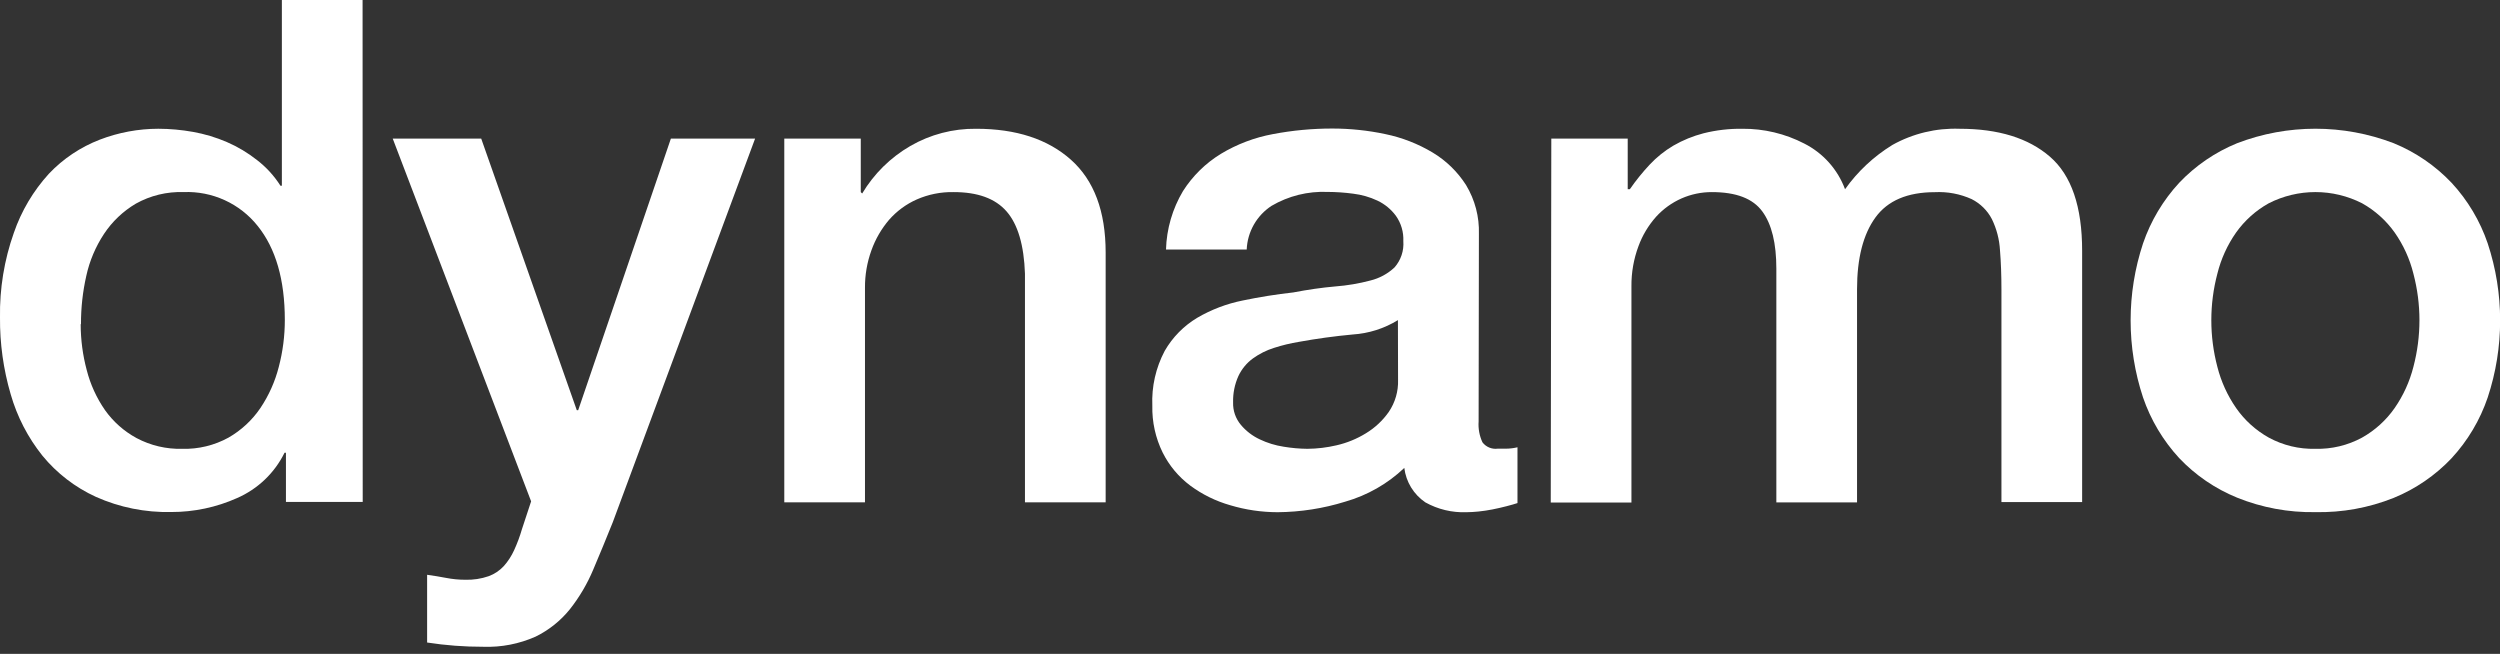
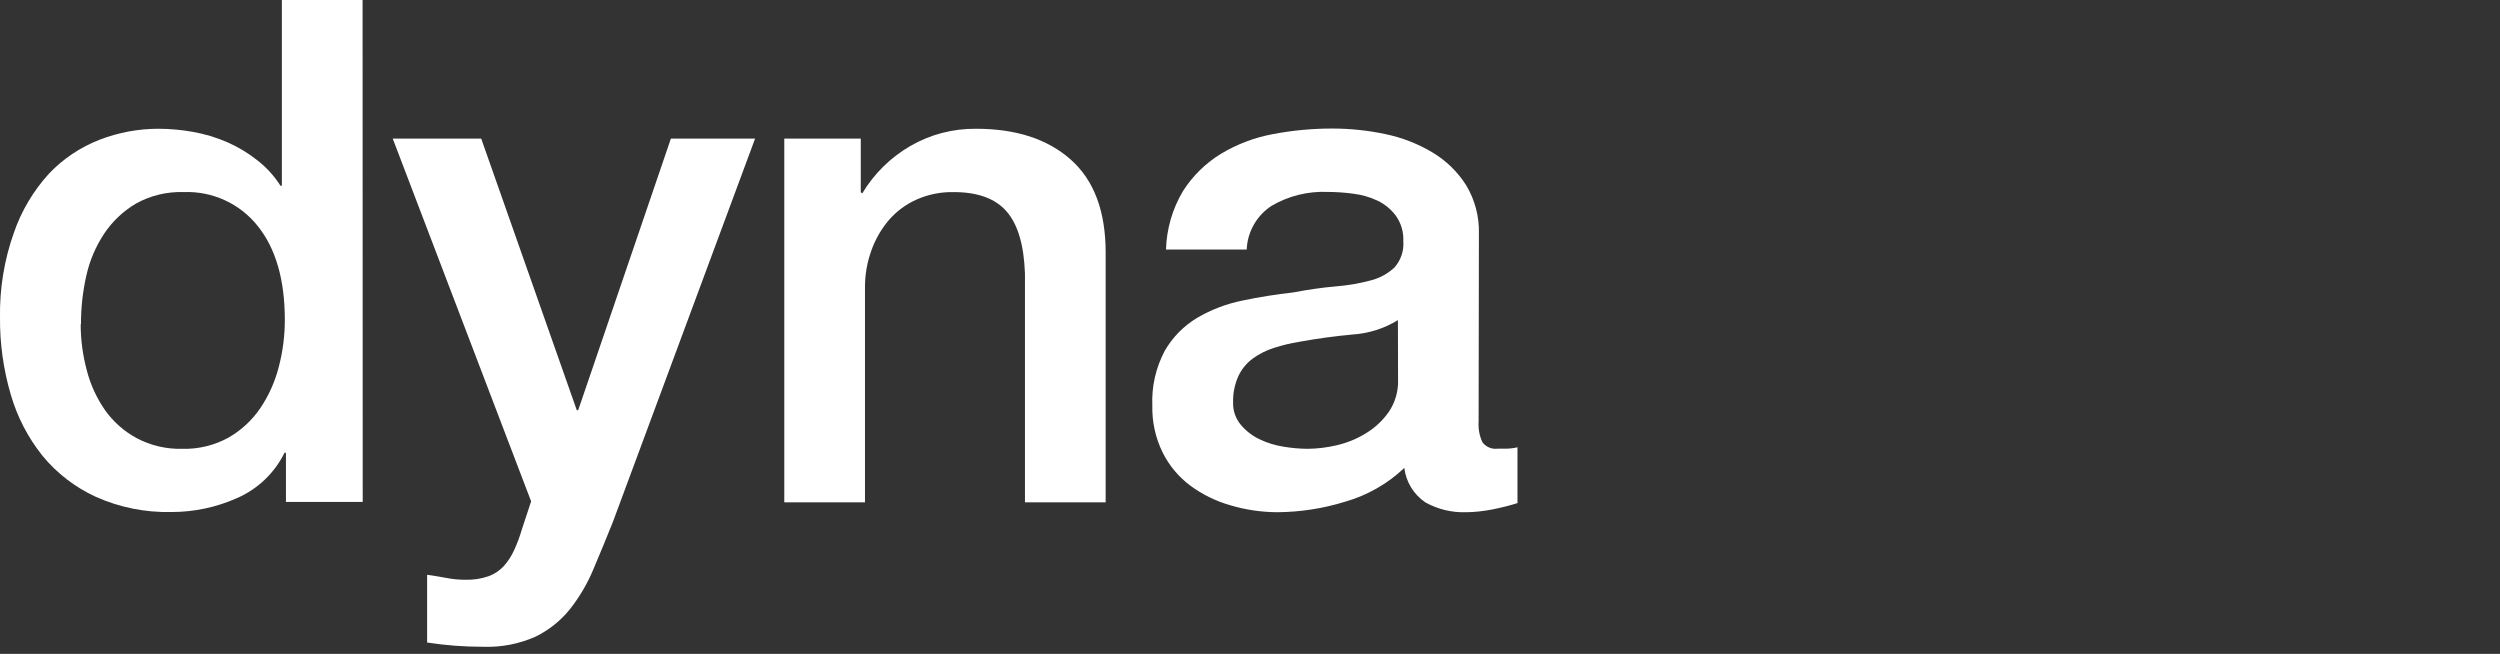
<svg xmlns="http://www.w3.org/2000/svg" width="130" height="34" viewBox="0 0 130 34" fill="none">
  <rect x="0" y="0" width="130" height="34" fill="#333333" stroke="none" />
  <g clip-path="url(#clip0_2875_3925)">
    <path d="M4.196 16.865C4.197 17.668 4.302 18.468 4.51 19.244C4.7 19.99 5.023 20.696 5.462 21.329C5.89 21.931 6.45 22.427 7.101 22.78C7.83 23.168 8.649 23.36 9.476 23.339C10.317 23.362 11.149 23.16 11.884 22.755C12.547 22.374 13.114 21.848 13.541 21.217C13.98 20.563 14.303 19.839 14.497 19.077C14.706 18.283 14.811 17.465 14.811 16.643C14.811 14.547 14.339 12.914 13.395 11.744C12.938 11.171 12.352 10.713 11.683 10.408C11.015 10.103 10.284 9.959 9.549 9.988C8.681 9.959 7.821 10.167 7.064 10.59C6.399 10.983 5.833 11.522 5.408 12.164C4.97 12.828 4.658 13.565 4.488 14.341C4.302 15.163 4.209 16.004 4.211 16.847L4.196 16.865ZM18.861 26.102H14.869V23.542H14.796C14.28 24.593 13.406 25.428 12.329 25.899C11.253 26.38 10.087 26.627 8.907 26.625C7.558 26.655 6.219 26.387 4.988 25.837C3.909 25.344 2.958 24.612 2.208 23.698C1.449 22.75 0.888 21.663 0.555 20.499C0.176 19.203 -0.011 17.859 2.91237e-05 16.509C-0.024 15.012 0.219 13.523 0.719 12.11C1.11 10.972 1.731 9.925 2.543 9.034C3.282 8.254 4.187 7.648 5.192 7.261C6.162 6.888 7.192 6.697 8.232 6.695C8.836 6.697 9.439 6.751 10.034 6.858C10.642 6.966 11.234 7.144 11.8 7.388C12.361 7.631 12.887 7.946 13.366 8.324C13.847 8.695 14.259 9.146 14.584 9.658H14.657V0H18.854L18.861 26.102Z" fill="white" />
    <path d="M20.422 7.207H25.023L29.993 21.33H30.066L34.886 7.207H39.265L31.865 27.155C31.522 28.011 31.185 28.828 30.854 29.606C30.545 30.347 30.137 31.042 29.639 31.674C29.157 32.275 28.548 32.762 27.855 33.103C26.999 33.484 26.067 33.666 25.129 33.632C24.152 33.634 23.176 33.56 22.21 33.411V29.889C22.553 29.936 22.882 29.991 23.203 30.052C23.53 30.116 23.862 30.147 24.195 30.147C24.608 30.16 25.02 30.097 25.41 29.962C25.713 29.851 25.984 29.669 26.202 29.432C26.42 29.186 26.599 28.908 26.735 28.609C26.896 28.257 27.032 27.893 27.14 27.521L27.618 26.07L20.422 7.207Z" fill="white" />
    <path d="M40.783 7.207H44.76V9.989L44.833 10.062C45.443 9.04 46.304 8.19 47.336 7.592C48.375 6.991 49.557 6.682 50.759 6.696C52.841 6.696 54.484 7.233 55.688 8.306C56.892 9.38 57.494 10.989 57.494 13.133V26.121H53.298V14.232C53.247 12.745 52.928 11.666 52.342 10.994C51.756 10.321 50.835 9.986 49.58 9.989C48.922 9.977 48.27 10.108 47.668 10.373C47.117 10.618 46.627 10.98 46.23 11.432C45.829 11.903 45.518 12.443 45.311 13.025C45.087 13.646 44.975 14.301 44.979 14.961V26.121H40.783V7.207Z" fill="white" />
    <path d="M72.692 16.646C71.98 17.085 71.17 17.341 70.335 17.394C69.4 17.481 68.47 17.608 67.536 17.778C67.099 17.85 66.669 17.954 66.248 18.09C65.856 18.213 65.486 18.398 65.153 18.638C64.828 18.874 64.569 19.189 64.398 19.552C64.204 19.983 64.109 20.453 64.121 20.926C64.108 21.352 64.252 21.767 64.526 22.094C64.793 22.412 65.127 22.668 65.504 22.845C65.898 23.034 66.319 23.163 66.751 23.229C67.159 23.297 67.571 23.334 67.985 23.338C68.494 23.334 69 23.273 69.495 23.157C70.036 23.034 70.553 22.823 71.024 22.533C71.495 22.248 71.902 21.869 72.217 21.419C72.55 20.928 72.718 20.346 72.699 19.755L72.692 16.646ZM76.888 21.913C76.861 22.286 76.93 22.661 77.088 23.001C77.179 23.121 77.3 23.214 77.439 23.272C77.579 23.33 77.731 23.351 77.88 23.331H78.322C78.52 23.329 78.717 23.305 78.909 23.258V26.16C78.763 26.21 78.574 26.261 78.34 26.323C78.107 26.384 77.866 26.439 77.61 26.49C77.355 26.541 77.121 26.573 76.881 26.599C76.672 26.621 76.463 26.633 76.253 26.635C75.508 26.663 74.769 26.486 74.118 26.123C73.818 25.919 73.565 25.654 73.376 25.345C73.188 25.036 73.067 24.691 73.024 24.332C72.158 25.156 71.103 25.758 69.951 26.087C68.814 26.441 67.63 26.625 66.438 26.635C65.602 26.634 64.771 26.512 63.971 26.272C63.221 26.059 62.517 25.712 61.891 25.249C61.285 24.795 60.794 24.206 60.457 23.53C60.086 22.773 59.902 21.939 59.921 21.097C59.878 20.105 60.101 19.12 60.567 18.242C60.974 17.535 61.557 16.943 62.26 16.523C62.99 16.097 63.787 15.794 64.617 15.627C65.485 15.446 66.365 15.305 67.248 15.207C68.007 15.062 68.733 14.956 69.437 14.895C70.053 14.848 70.664 14.745 71.261 14.586C71.73 14.471 72.161 14.238 72.513 13.908C72.678 13.722 72.803 13.504 72.882 13.269C72.961 13.034 72.992 12.785 72.973 12.537C72.994 12.068 72.858 11.605 72.586 11.221C72.337 10.884 72.009 10.614 71.63 10.434C71.229 10.245 70.8 10.123 70.36 10.071C69.921 10.012 69.479 9.982 69.036 9.98C68.012 9.936 66.998 10.188 66.117 10.706C65.736 10.956 65.421 11.292 65.197 11.687C64.974 12.081 64.847 12.523 64.829 12.976H60.632C60.662 11.905 60.966 10.859 61.515 9.937C62.015 9.15 62.689 8.488 63.486 8C64.317 7.499 65.234 7.151 66.189 6.974C67.208 6.78 68.243 6.683 69.28 6.684C70.209 6.684 71.134 6.781 72.042 6.974C72.906 7.153 73.734 7.476 74.491 7.928C75.199 8.351 75.797 8.934 76.238 9.629C76.699 10.394 76.93 11.275 76.903 12.167L76.888 21.913Z" fill="white" />
-     <path d="M80.668 7.207H84.641V9.84H84.751C85.063 9.389 85.409 8.961 85.784 8.56C86.145 8.175 86.559 7.843 87.013 7.574C87.504 7.291 88.03 7.075 88.579 6.932C89.241 6.766 89.921 6.687 90.604 6.696C91.724 6.687 92.829 6.951 93.822 7.465C94.804 7.963 95.561 8.811 95.942 9.84C96.598 8.916 97.436 8.132 98.405 7.537C99.471 6.942 100.682 6.651 101.904 6.696C103.913 6.696 105.477 7.179 106.596 8.147C107.715 9.114 108.274 10.748 108.271 13.05V26.107H104.075V15.074C104.075 14.315 104.05 13.626 103.999 13.007C103.967 12.447 103.824 11.9 103.579 11.396C103.348 10.948 102.98 10.584 102.528 10.355C101.928 10.084 101.271 9.959 100.612 9.993C99.189 9.993 98.159 10.432 97.522 11.309C96.885 12.187 96.566 13.431 96.566 15.041V26.125H92.37V13.975C92.37 12.658 92.133 11.665 91.64 10.994C91.147 10.323 90.286 9.989 89.009 9.989C88.47 9.989 87.937 10.1 87.444 10.316C86.94 10.538 86.489 10.863 86.119 11.269C85.718 11.719 85.406 12.239 85.2 12.803C84.951 13.471 84.828 14.178 84.835 14.889V26.132H80.639L80.668 7.207Z" fill="white" />
-     <path d="M120.4 23.338C121.248 23.36 122.086 23.159 122.83 22.754C123.504 22.375 124.082 21.849 124.523 21.216C124.973 20.566 125.303 19.841 125.497 19.076C125.916 17.488 125.916 15.819 125.497 14.231C125.307 13.464 124.977 12.739 124.523 12.091C124.079 11.466 123.501 10.947 122.83 10.571C122.079 10.188 121.246 9.988 120.402 9.988C119.557 9.988 118.725 10.188 117.974 10.571C117.301 10.946 116.722 11.466 116.277 12.091C115.823 12.739 115.493 13.464 115.303 14.231C114.884 15.819 114.884 17.488 115.303 19.076C115.497 19.841 115.827 20.566 116.277 21.216C116.718 21.85 117.298 22.376 117.974 22.754C118.716 23.158 119.553 23.36 120.4 23.338ZM120.4 26.631C119.008 26.655 117.625 26.4 116.335 25.88C115.191 25.415 114.161 24.711 113.314 23.817C112.477 22.907 111.838 21.835 111.438 20.669C110.577 18.067 110.577 15.259 111.438 12.657C111.838 11.49 112.477 10.418 113.314 9.509C114.162 8.615 115.192 7.911 116.335 7.445C118.952 6.443 121.851 6.443 124.468 7.445C125.61 7.912 126.639 8.616 127.486 9.509C128.325 10.417 128.963 11.489 129.361 12.657C130.222 15.259 130.222 18.067 129.361 20.669C128.963 21.842 128.322 22.919 127.479 23.831C126.632 24.725 125.604 25.429 124.461 25.895C123.171 26.408 121.79 26.659 120.4 26.631Z" fill="white" />
  </g>
  <defs>
    <clipPath id="clip0_2875_3925">
      <rect width="130" height="33.621" fill="white" />
    </clipPath>
  </defs>
</svg>